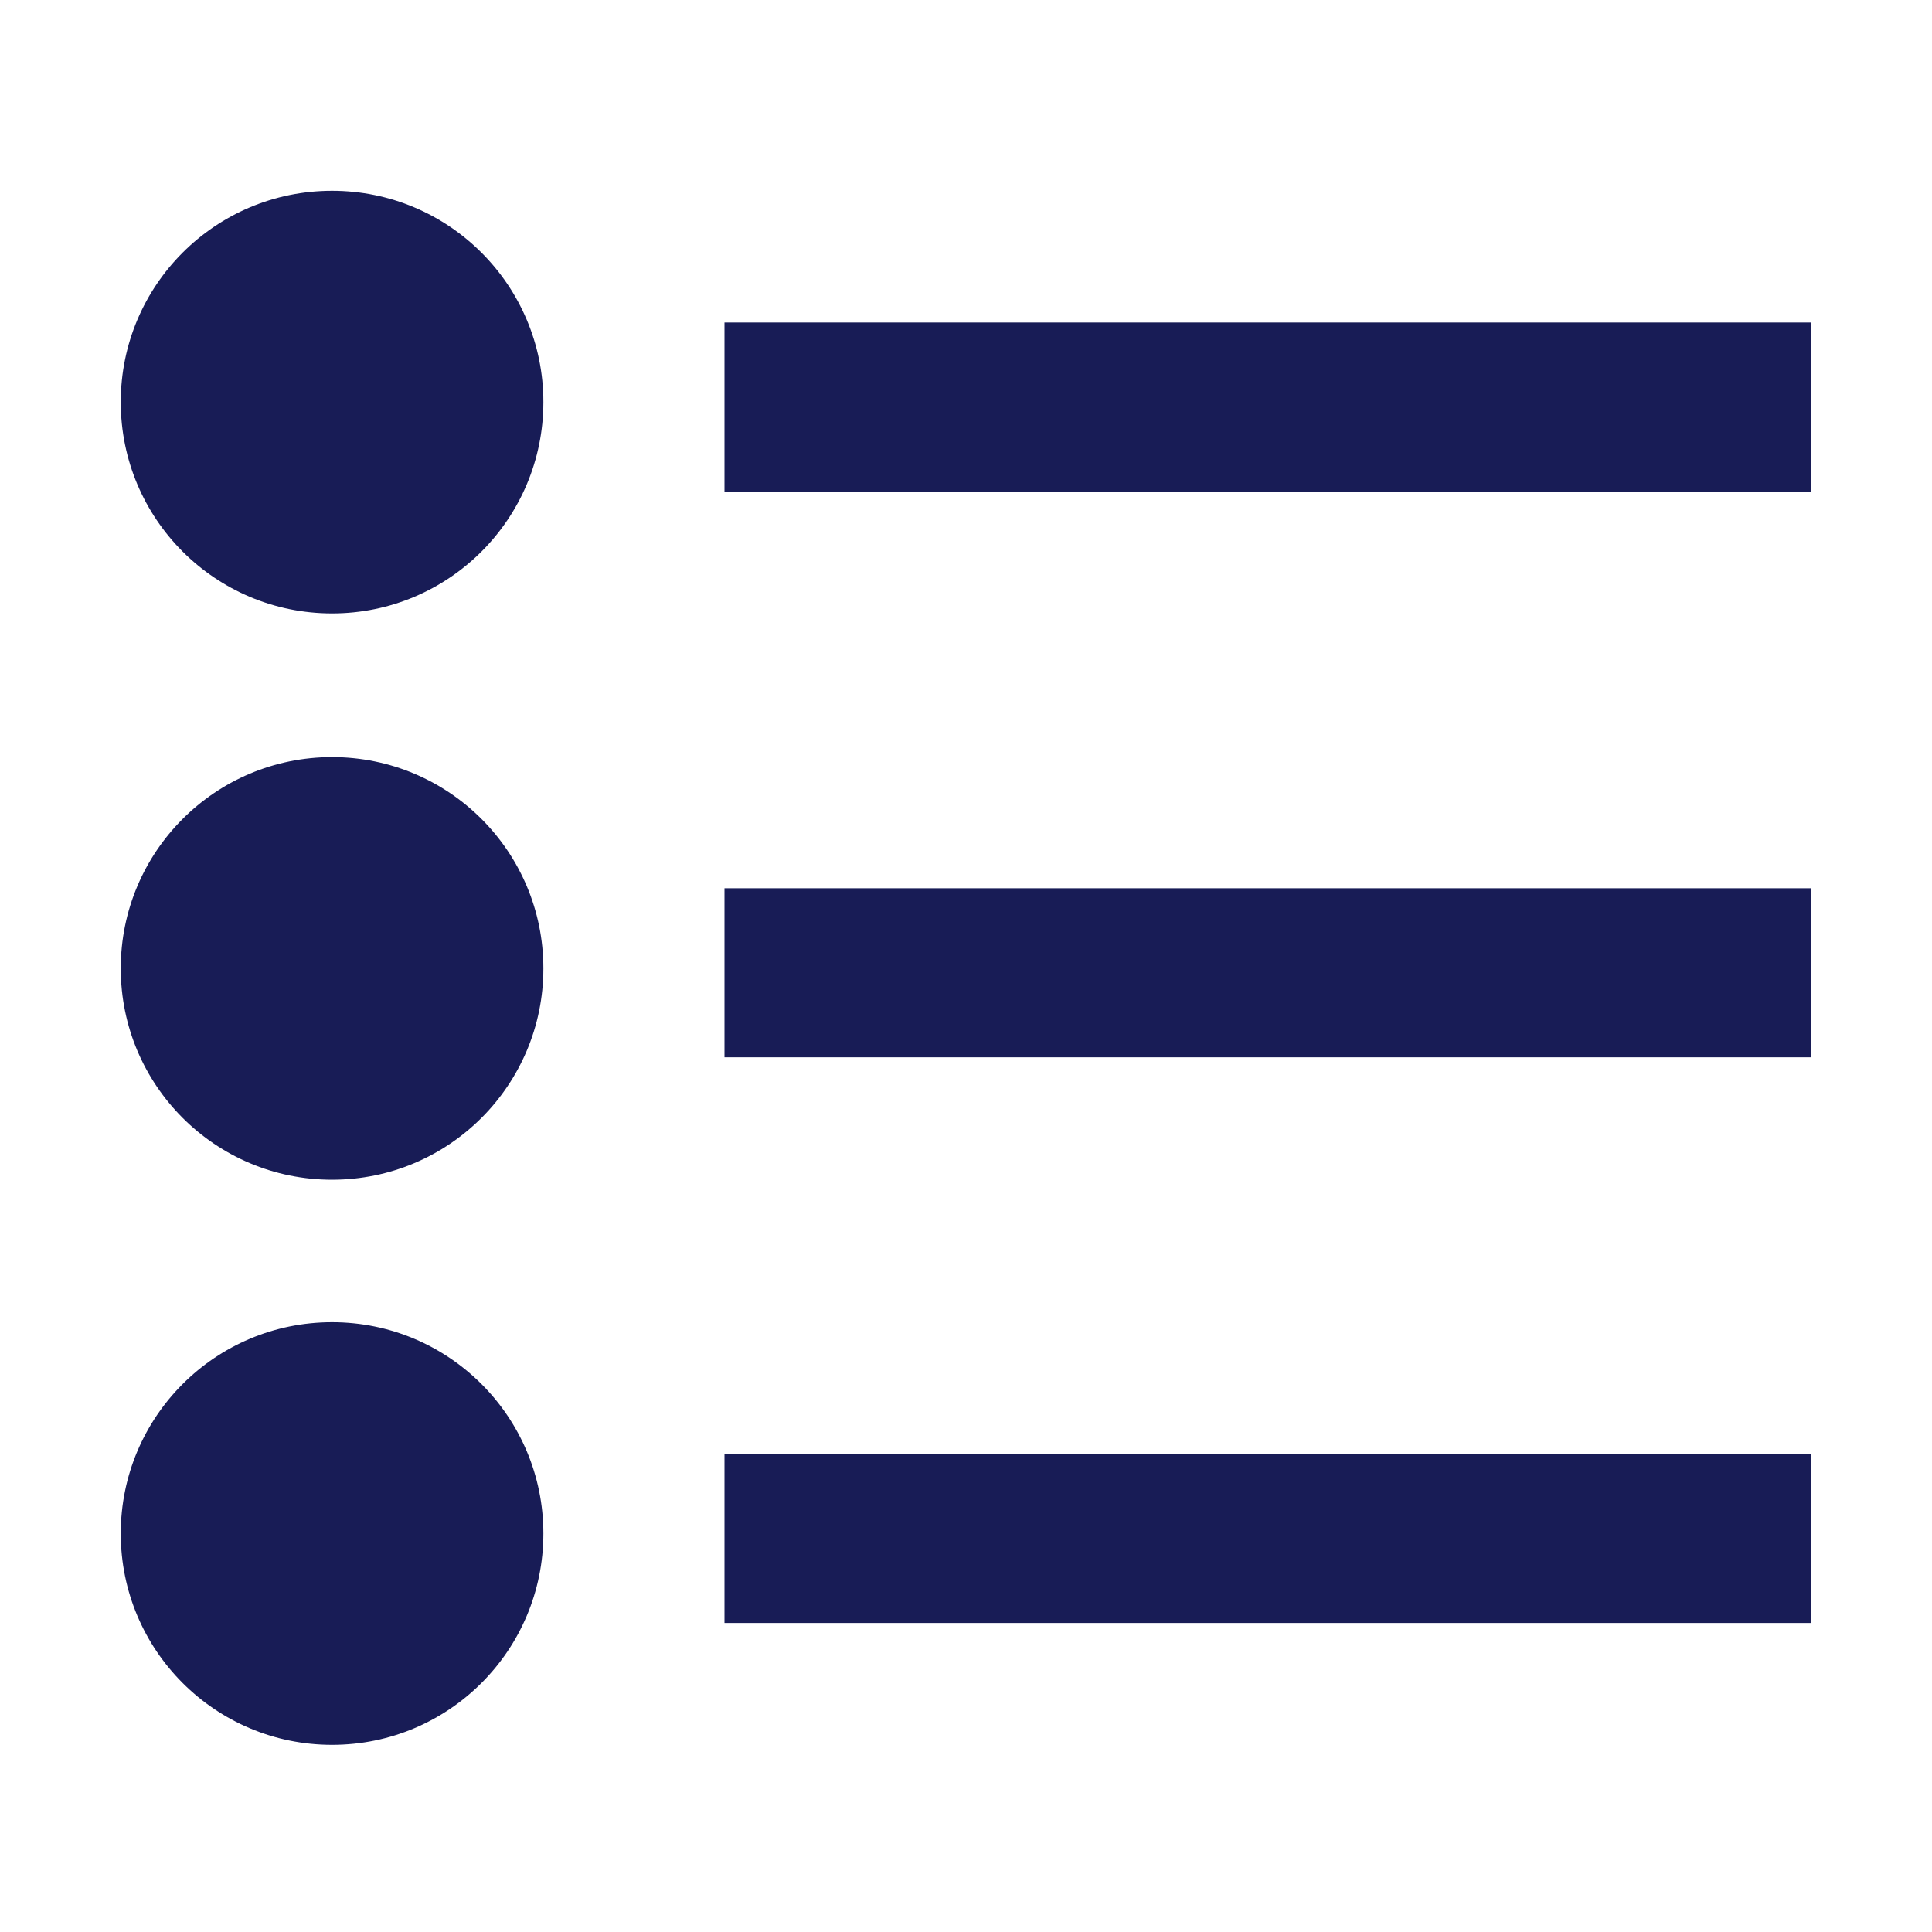
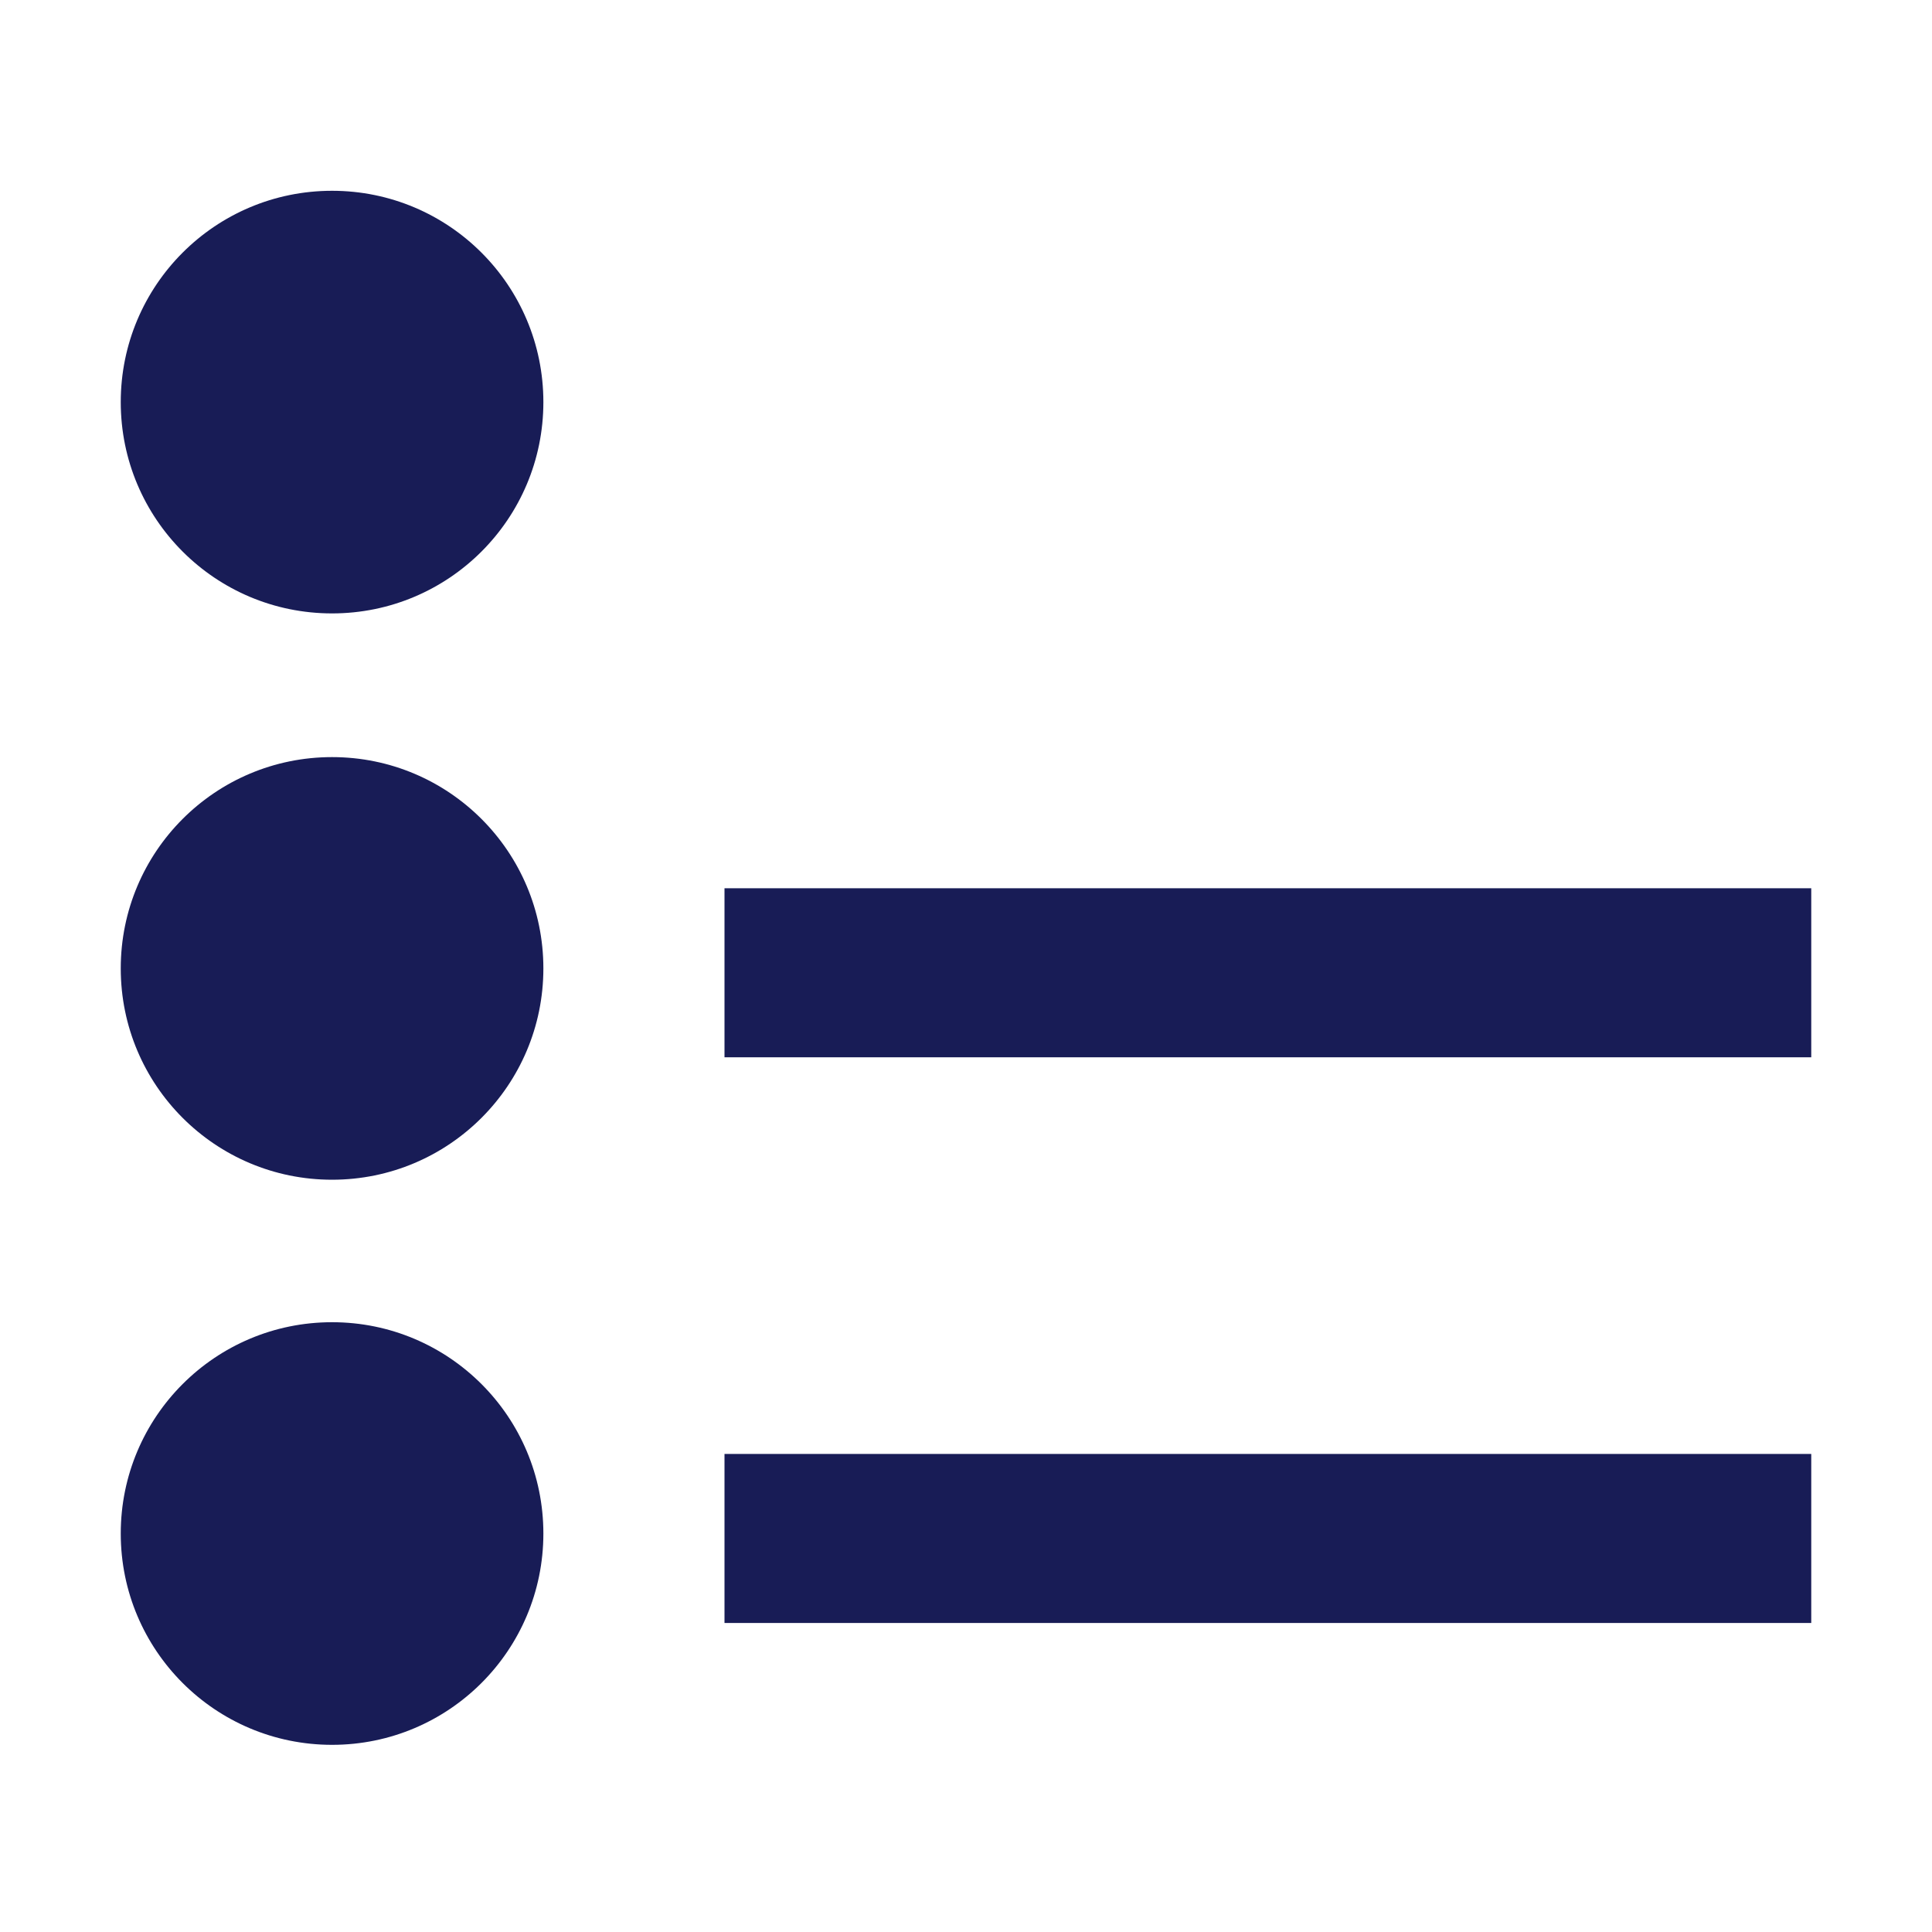
<svg xmlns="http://www.w3.org/2000/svg" version="1.1" id="Layer_1" x="0px" y="0px" width="16px" height="16px" viewBox="0 0 16 16" enable-background="new 0 0 16 16" xml:space="preserve">
-   <path id="path-1_1_" fill-rule="evenodd" clip-rule="evenodd" fill="#181C56" d="M2.75,1.58  c-0.967,0-1.75,0.783-1.75,1.75s0.783,1.75,1.75,1.75s1.75-0.783,1.75-1.75S3.717,1.58,2.75,1.58z   M2.75,6.27C1.783,6.27,1,7.053,1,8.02s0.783,1.75,1.75,1.75S4.5,8.987,4.5,8.02  S3.717,6.27,2.75,6.27z M2.75,10.95c-0.967,0-1.75,0.783-1.75,1.75s0.783,1.75,1.75,1.75  S4.5,13.667,4.5,12.7S3.717,10.95,2.75,10.95z M15,2.671v1.4H6V2.671H15z M15,7.356  v1.4H6V7.356H15z M15,12.041v1.4H6v-1.4H15z" />
+   <path id="path-1_1_" fill-rule="evenodd" clip-rule="evenodd" fill="#181C56" d="M2.75,1.58  c-0.967,0-1.75,0.783-1.75,1.75s0.783,1.75,1.75,1.75s1.75-0.783,1.75-1.75S3.717,1.58,2.75,1.58z   M2.75,6.27C1.783,6.27,1,7.053,1,8.02s0.783,1.75,1.75,1.75S4.5,8.987,4.5,8.02  S3.717,6.27,2.75,6.27z M2.75,10.95c-0.967,0-1.75,0.783-1.75,1.75s0.783,1.75,1.75,1.75  S4.5,13.667,4.5,12.7S3.717,10.95,2.75,10.95z M15,2.671v1.4H6H15z M15,7.356  v1.4H6V7.356H15z M15,12.041v1.4H6v-1.4H15z" />
</svg>